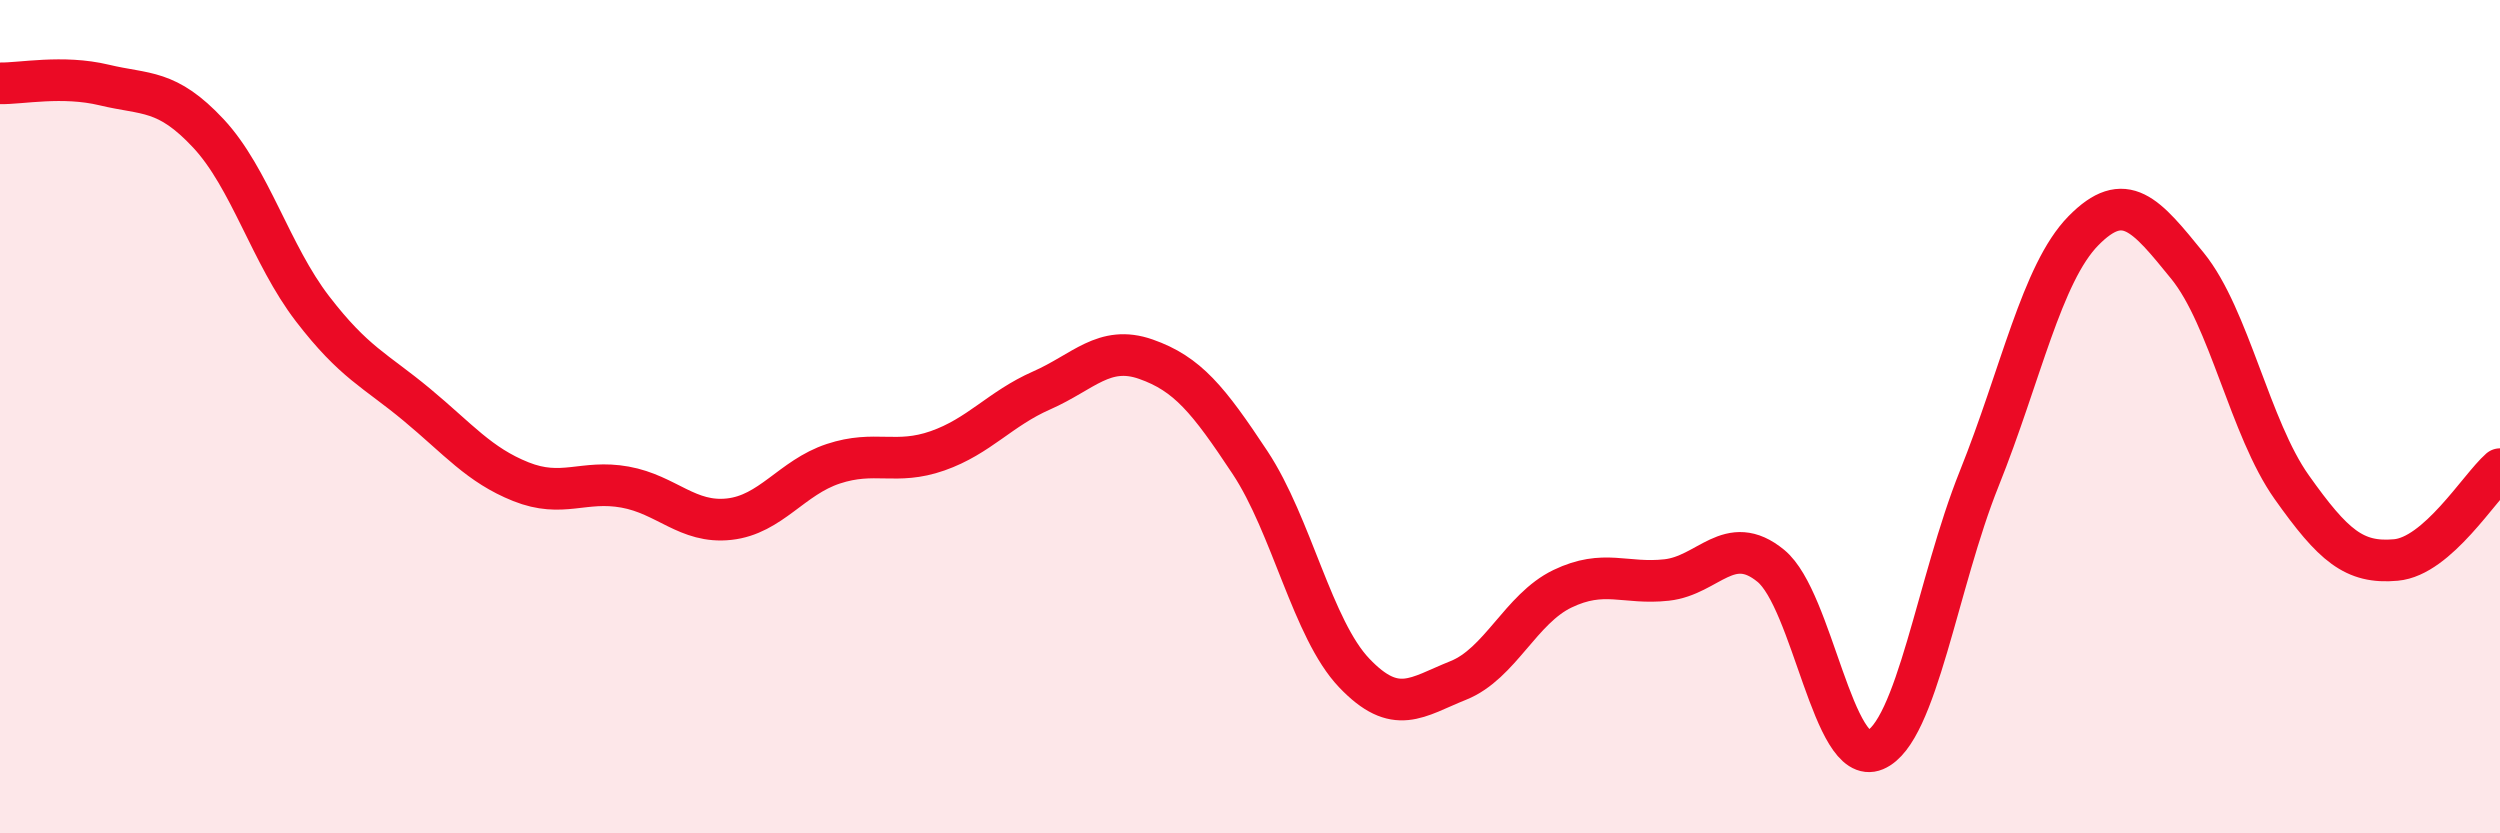
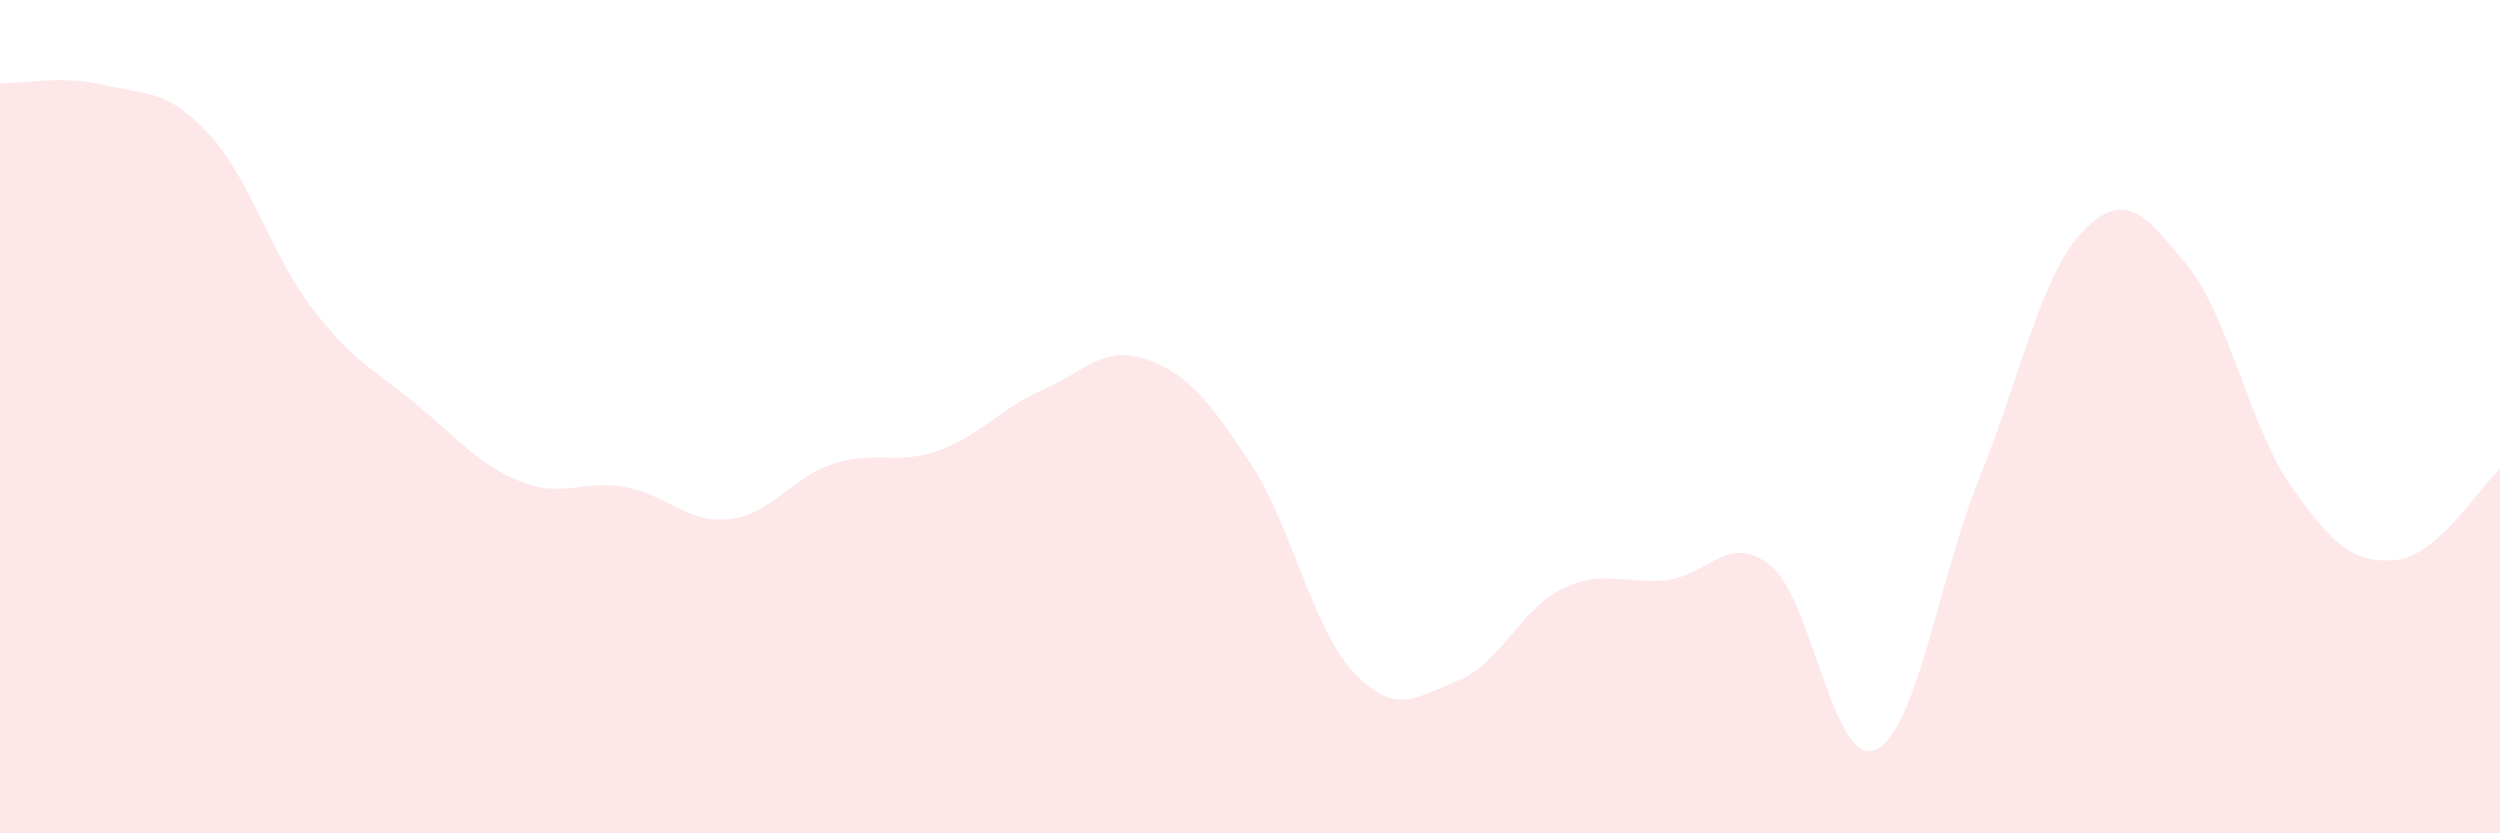
<svg xmlns="http://www.w3.org/2000/svg" width="60" height="20" viewBox="0 0 60 20">
  <path d="M 0,2 C 0.5,2.01 1.5,1.8 2.5,2.04 C 3.5,2.28 4,2.13 5,3.2 C 6,4.27 6.5,6.11 7.5,7.41 C 8.5,8.71 9,8.88 10,9.71 C 11,10.54 11.5,11.16 12.5,11.56 C 13.5,11.96 14,11.51 15,11.69 C 16,11.87 16.5,12.57 17.5,12.46 C 18.5,12.35 19,11.46 20,11.13 C 21,10.8 21.5,11.17 22.5,10.82 C 23.5,10.47 24,9.81 25,9.37 C 26,8.93 26.5,8.27 27.5,8.62 C 28.5,8.97 29,9.59 30,11.1 C 31,12.61 31.5,15.1 32.5,16.15 C 33.5,17.2 34,16.73 35,16.33 C 36,15.93 36.5,14.61 37.5,14.13 C 38.5,13.65 39,14.03 40,13.92 C 41,13.81 41.5,12.76 42.5,13.58 C 43.5,14.4 44,18.42 45,18 C 46,17.58 46.5,13.98 47.5,11.49 C 48.5,9 49,6.56 50,5.54 C 51,4.52 51.5,5.15 52.5,6.38 C 53.5,7.61 54,10.28 55,11.69 C 56,13.1 56.5,13.53 57.5,13.44 C 58.5,13.35 59.5,11.7 60,11.26L60 20L0 20Z" fill="#EB0A25" opacity="0.1" stroke-linecap="round" stroke-linejoin="round" />
-   <path d="M 0,2 C 0.5,2.01 1.5,1.8 2.5,2.04 C 3.5,2.28 4,2.13 5,3.2 C 6,4.27 6.5,6.11 7.5,7.41 C 8.5,8.71 9,8.88 10,9.71 C 11,10.54 11.5,11.16 12.5,11.56 C 13.5,11.96 14,11.51 15,11.69 C 16,11.87 16.5,12.57 17.5,12.46 C 18.5,12.35 19,11.46 20,11.13 C 21,10.8 21.5,11.17 22.5,10.82 C 23.5,10.47 24,9.81 25,9.37 C 26,8.93 26.5,8.27 27.5,8.62 C 28.5,8.97 29,9.59 30,11.1 C 31,12.61 31.5,15.1 32.5,16.15 C 33.5,17.2 34,16.73 35,16.33 C 36,15.93 36.5,14.61 37.5,14.13 C 38.5,13.65 39,14.03 40,13.92 C 41,13.81 41.5,12.76 42.5,13.58 C 43.5,14.4 44,18.42 45,18 C 46,17.58 46.5,13.98 47.5,11.49 C 48.5,9 49,6.56 50,5.54 C 51,4.52 51.5,5.15 52.5,6.38 C 53.5,7.61 54,10.28 55,11.69 C 56,13.1 56.5,13.53 57.5,13.44 C 58.5,13.35 59.5,11.7 60,11.26" stroke="#EB0A25" stroke-width="1" fill="none" stroke-linecap="round" stroke-linejoin="round" />
</svg>